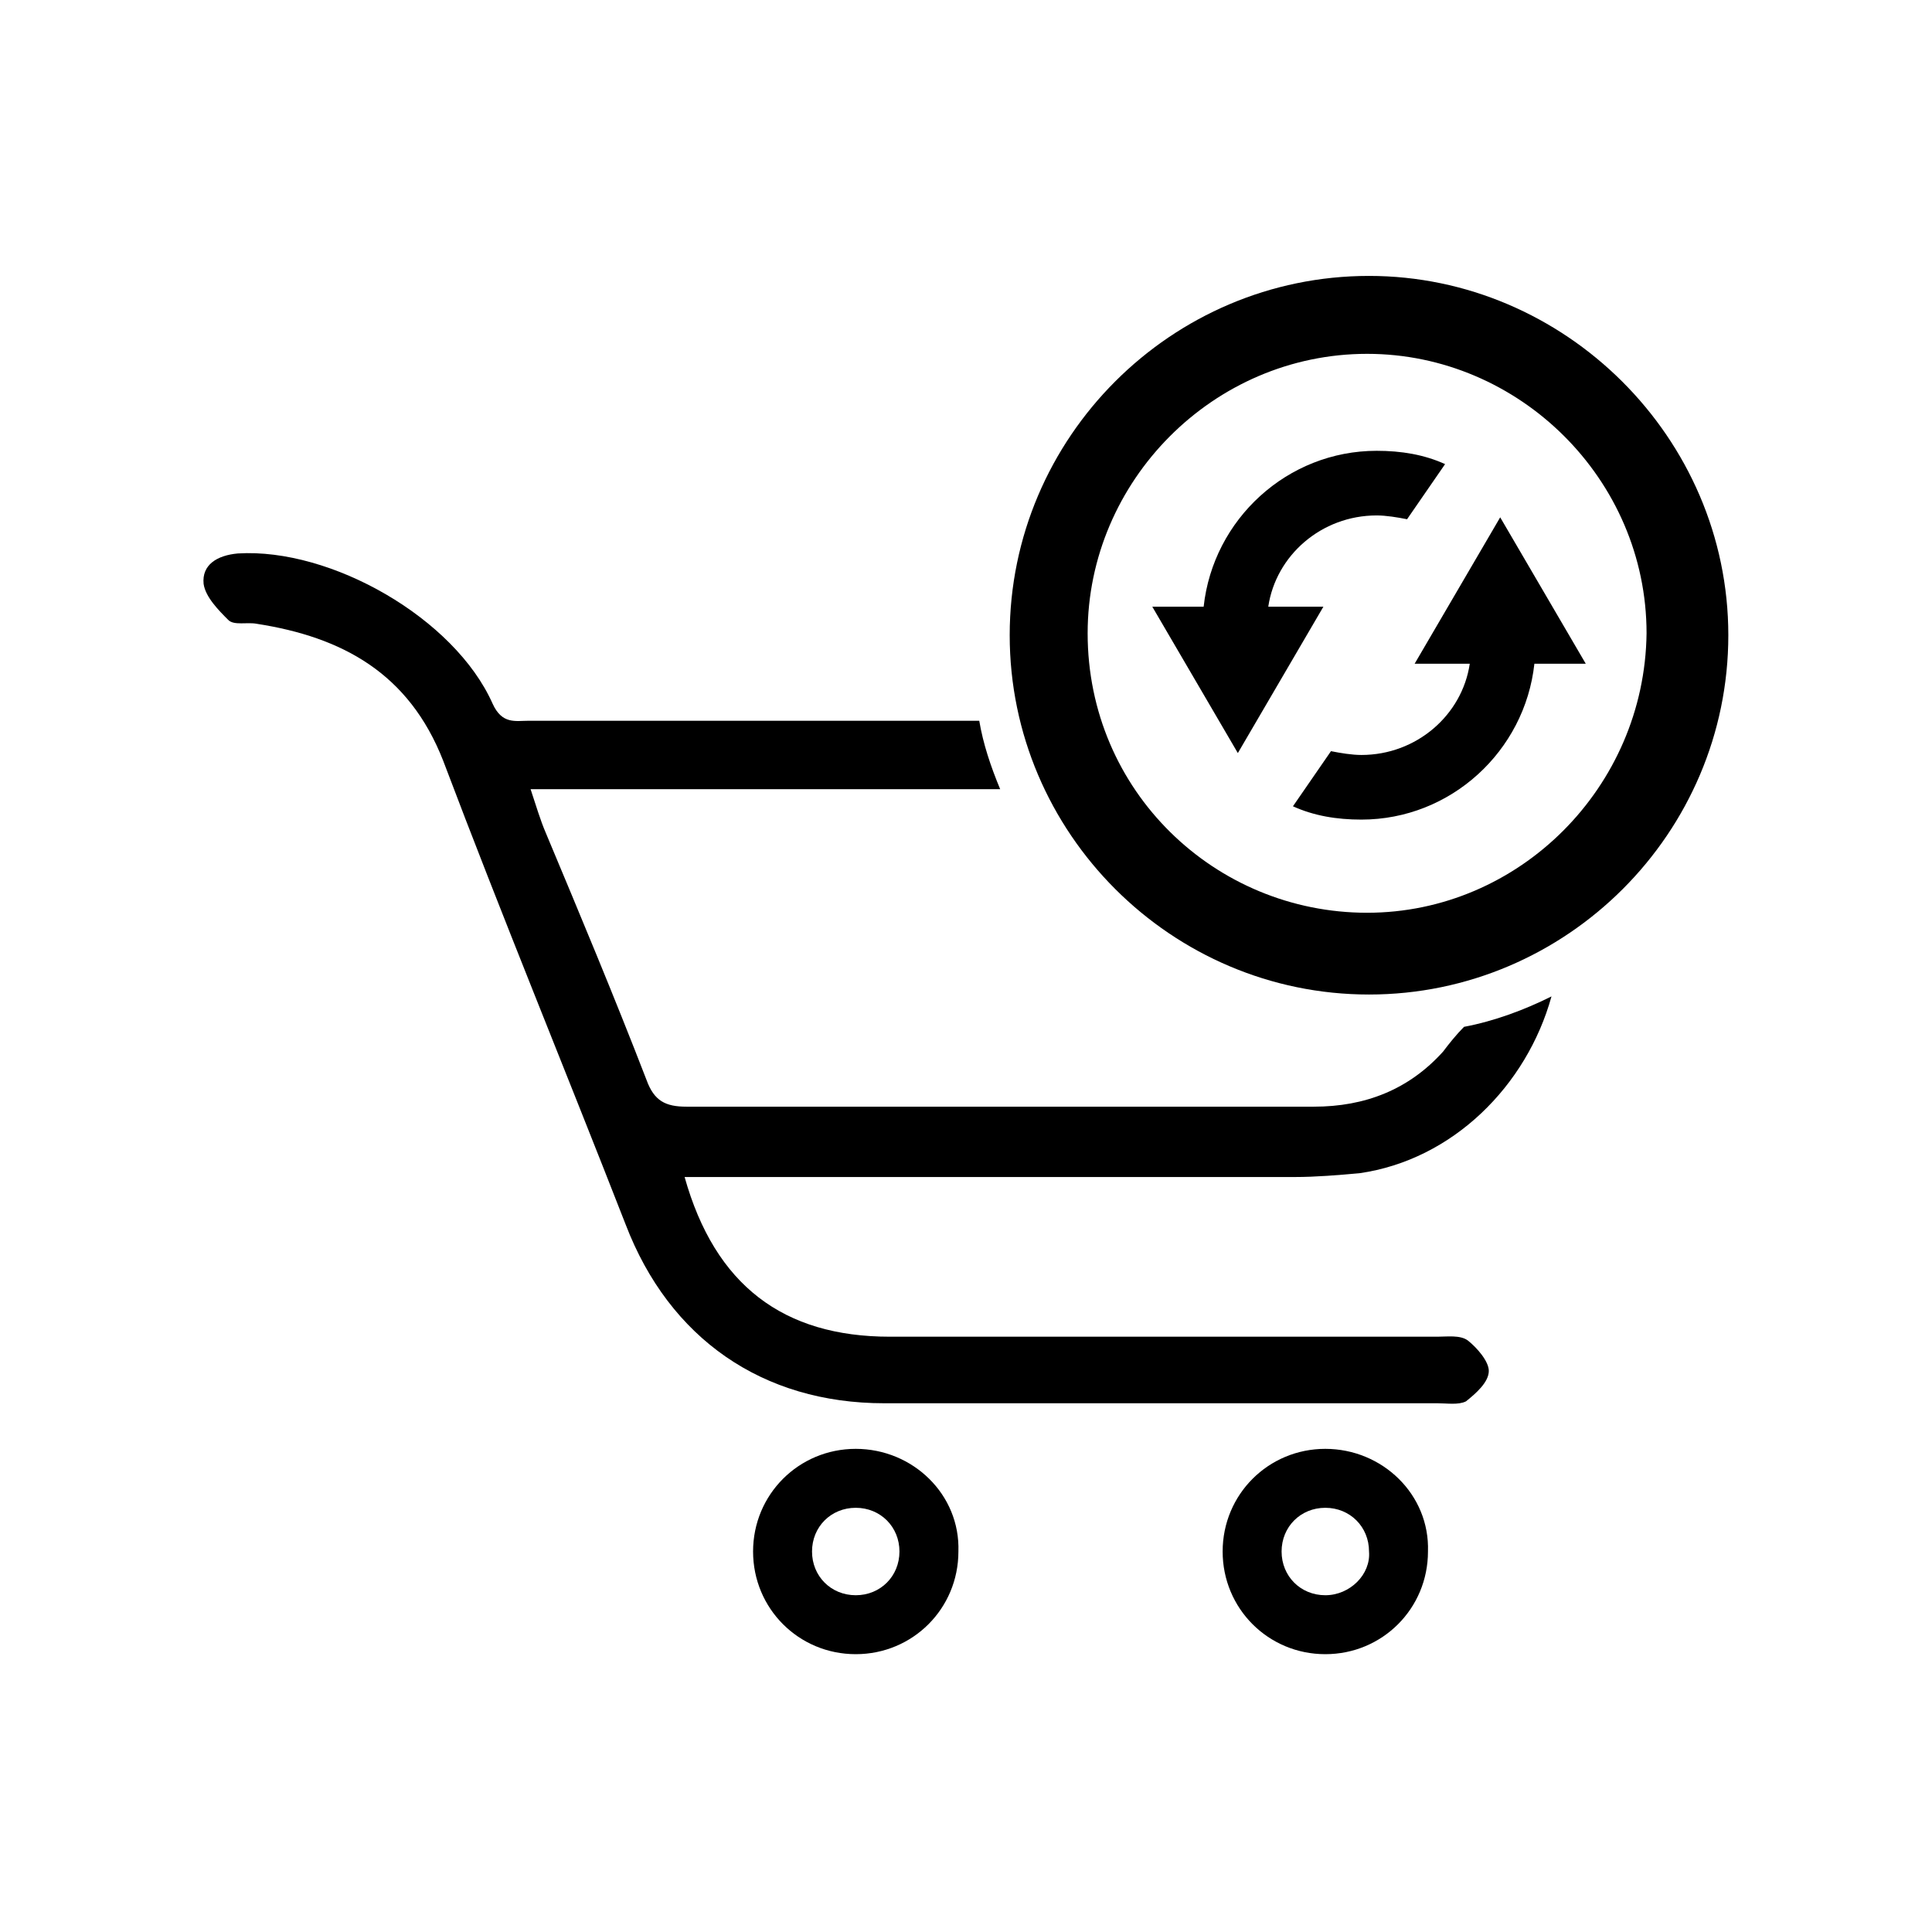
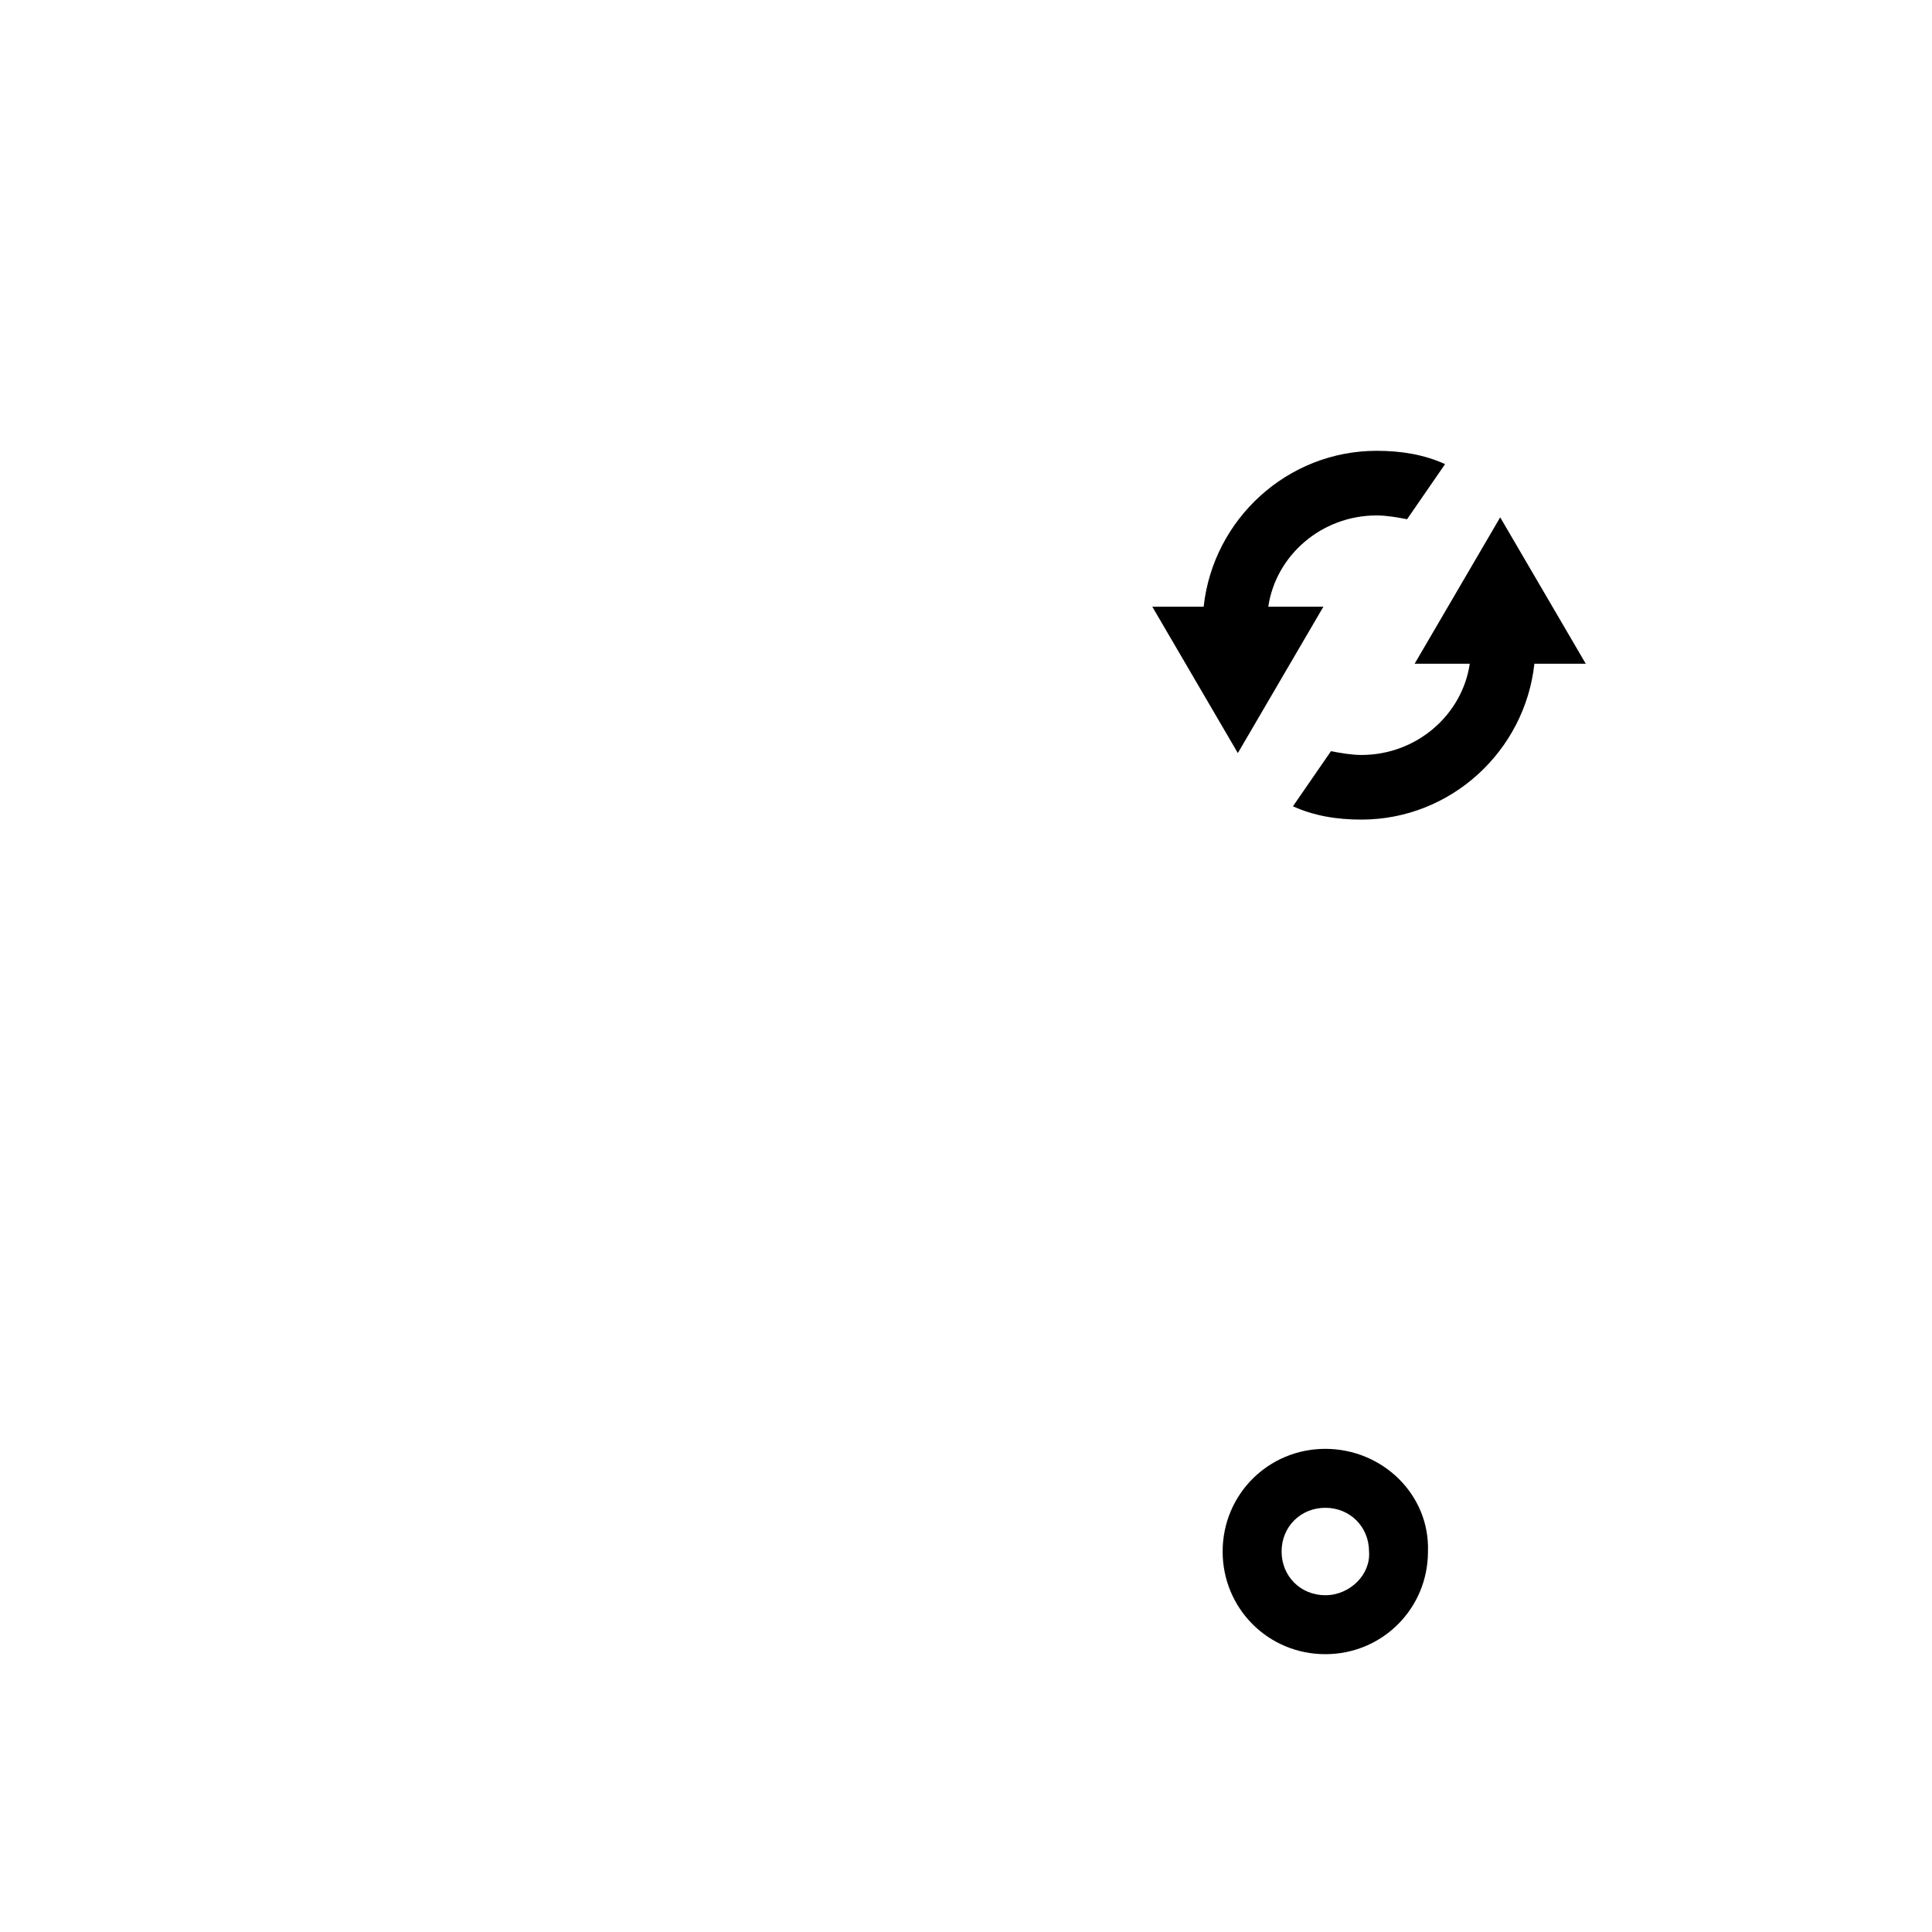
<svg xmlns="http://www.w3.org/2000/svg" fill="#000000" width="800px" height="800px" version="1.1" viewBox="144 144 512 512">
  <g>
-     <path d="m370.78 527.96c-15.113 0-27.207 12.09-27.207 27.207 0 15.113 12.09 27.207 27.207 27.207 15.113 0 27.207-12.09 27.207-27.207 0.504-15.113-12.094-27.207-27.207-27.207zm0 38.793c-6.551 0-11.586-5.039-11.586-11.586 0-6.551 5.039-11.586 11.586-11.586 6.551 0 11.586 5.039 11.586 11.586 0 6.551-5.035 11.586-11.586 11.586z" />
    <path d="m495.22 527.96c-15.113 0-27.207 12.09-27.207 27.207 0 15.113 12.09 27.207 27.207 27.207 15.113 0 27.207-12.09 27.207-27.207 0.504-15.113-12.094-27.207-27.207-27.207zm0 38.793c-6.551 0-11.586-5.039-11.586-11.586 0-6.551 5.039-11.586 11.586-11.586 6.551 0 11.586 5.039 11.586 11.586 0.504 6.047-5.035 11.586-11.586 11.586z" />
-     <path d="m533 499.25c-2.016-1.512-5.543-1.008-8.062-1.008h-145.1c-28.215 0-46.352-13.602-54.41-42.32h13.602 148.12c5.543 0 11.586-0.504 17.129-1.008 24.688-3.527 44.336-23.176 50.883-46.855-7.055 3.527-15.113 6.551-23.176 8.062-2.016 2.016-4.031 4.535-5.543 6.551-9.07 10.078-20.656 14.609-34.258 14.609h-166.26c-5.543 0-8.566-1.512-10.578-7.055-8.566-22.168-17.633-43.832-26.703-65.496-1.512-3.527-2.519-7.055-4.031-11.586h14.105 110.34c-2.519-6.047-4.535-12.09-5.543-18.137h-119.4c-3.527 0-7.055 1.008-9.574-4.535-10.078-22.672-42.824-41.312-67.512-39.801-5.543 0.504-9.574 3.023-9.07 8.062 0.504 3.527 4.031 7.055 6.551 9.574 1.512 1.512 5.039 0.504 7.559 1.008 22.672 3.527 40.305 13.098 49.375 36.273 15.617 41.312 32.242 81.617 48.367 122.93 11.586 30.23 36.273 47.359 68.52 47.359h146.61c2.519 0 5.543 0.504 7.559-0.504 2.519-2.016 6.047-5.039 6.047-8.062 0-2.523-3.023-6.047-5.543-8.062z" />
-     <path d="m506.8 217.12c-52.395 0-95.219 42.824-95.219 95.219 0 52.395 42.824 95.219 95.219 95.219 52.398 0 95.223-42.824 95.223-95.219 0-52.395-43.328-95.219-95.223-95.219zm-0.504 168.77c-40.305 0-74.059-32.242-74.059-74.059 0-40.305 33.25-74.059 74.059-74.059 40.305 0 74.059 33.25 74.059 74.059-0.5 40.809-33.754 74.059-74.059 74.059z" />
    <path d="m564.24 319.89-22.672-38.793-22.672 38.793h14.609c-2.016 13.602-14.105 24.184-28.719 24.184-2.519 0-5.543-0.504-8.062-1.008l-10.078 14.609c5.543 2.519 11.586 3.527 18.137 3.527 23.68 0 43.328-18.137 45.848-41.312z" />
    <path d="m449.37 304.78 22.672 38.793 22.672-38.793h-14.609c2.016-13.602 14.105-24.184 28.719-24.184 2.519 0 5.543 0.504 8.062 1.008l10.078-14.609c-5.543-2.519-11.586-3.527-18.137-3.527-23.68 0-43.328 18.137-45.848 41.312h-13.609z" />
  </g>
</svg>